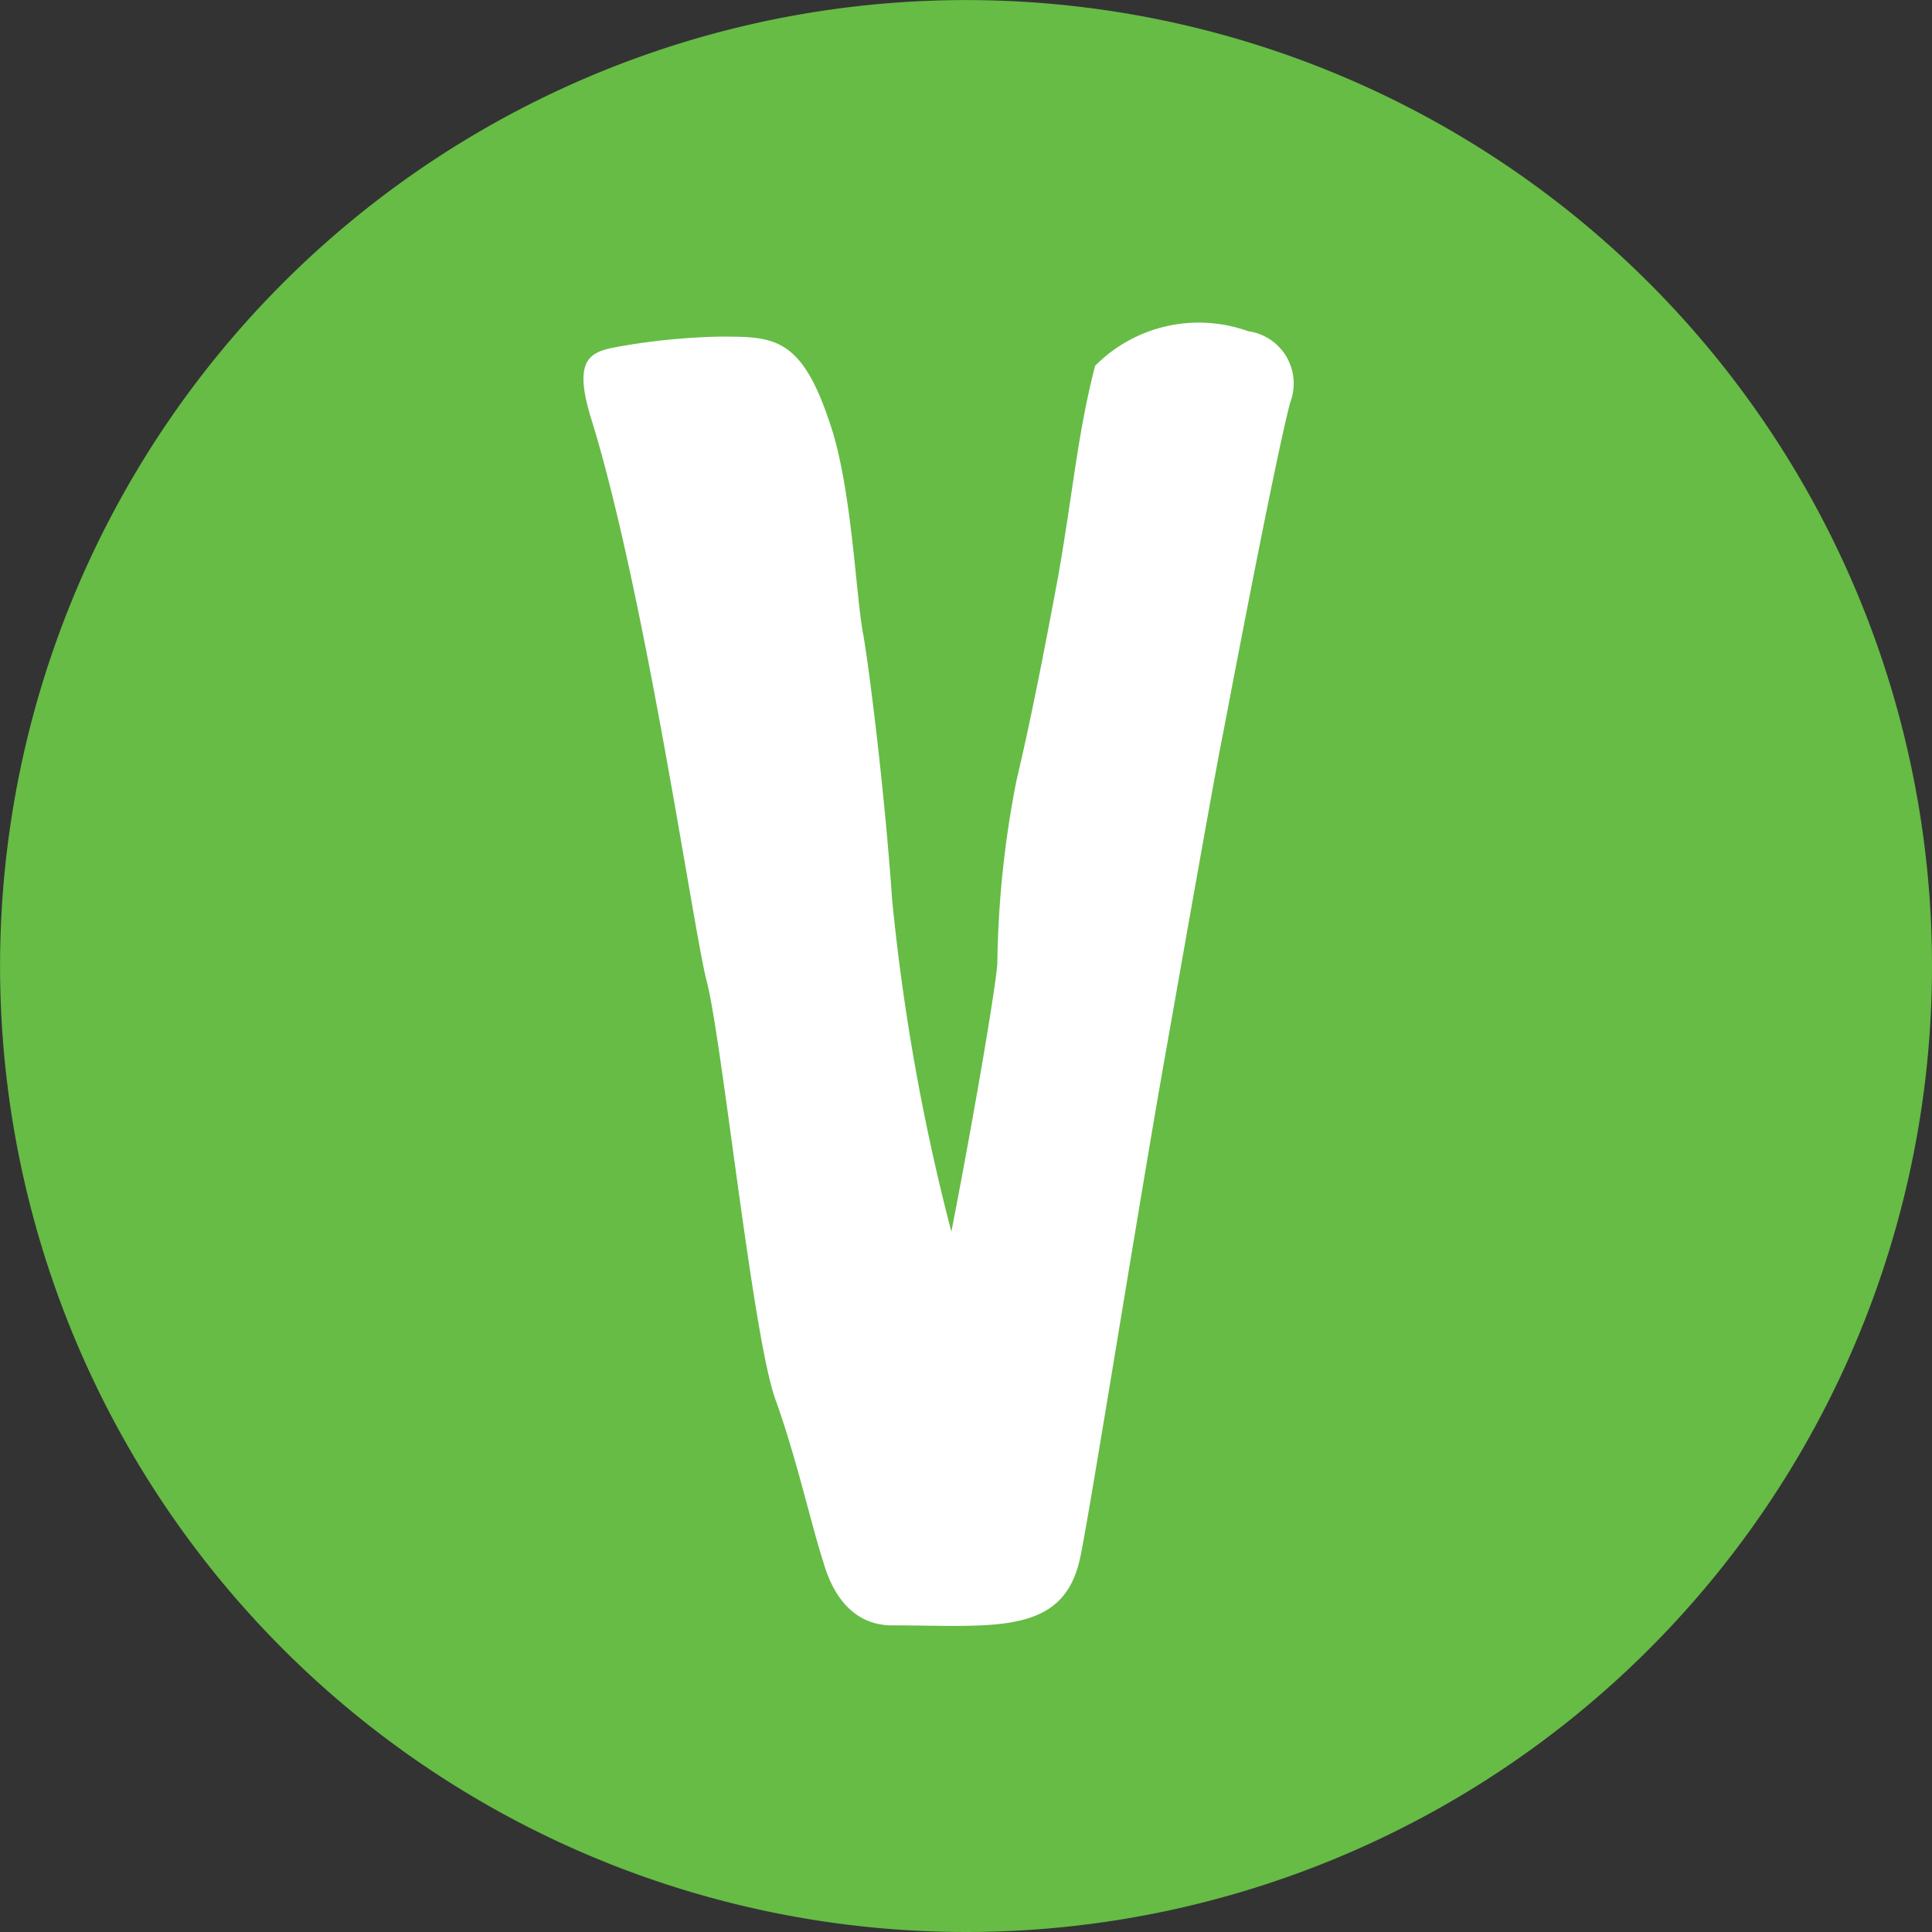
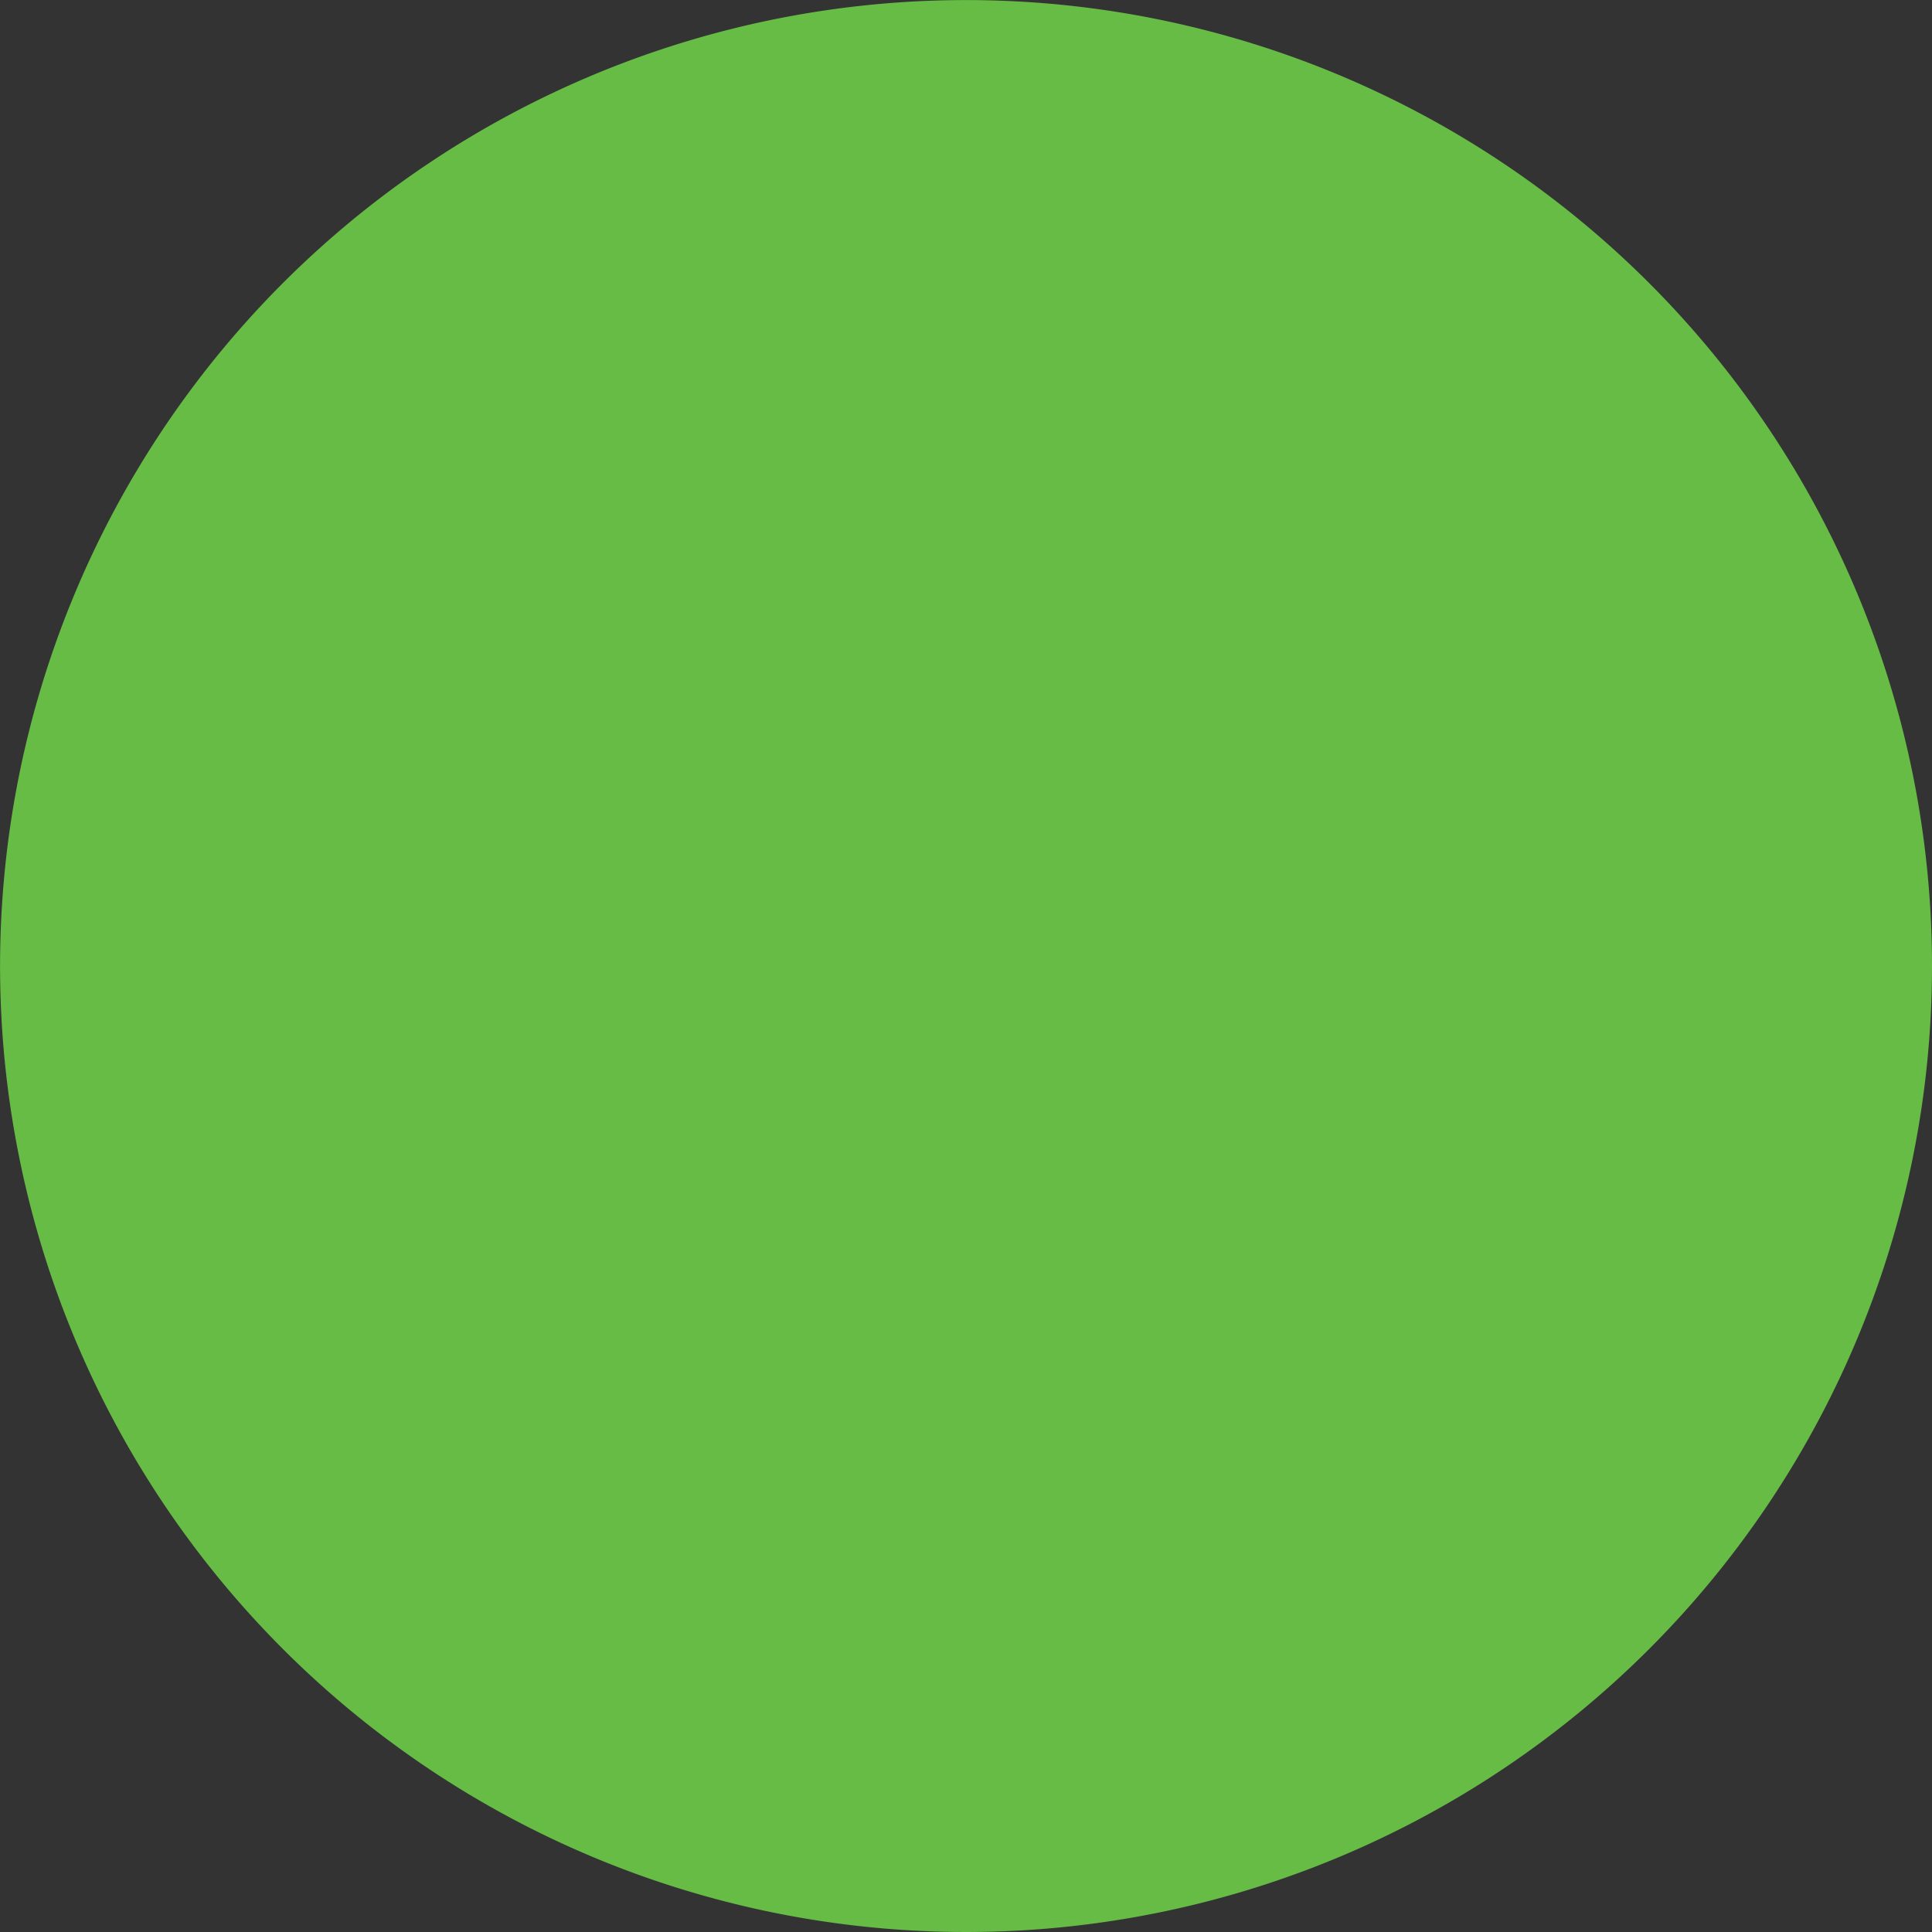
<svg xmlns="http://www.w3.org/2000/svg" viewBox="0 0 60.002 60.002" height="60.002" width="60.002">
  <rect x="0" y="0" width="60.002" height="60.002" fill="#333333" stroke="none" />
  <g transform="translate(60.002 60.002) rotate(180)" data-name="Group 124" id="Group_124">
    <g data-name="Group 126" id="Group_126">
      <path fill="#66bc45" d="M0,30A30,30,0,1,1,30,60,30,30,0,0,1,0,30" data-name="Path 437" id="Path_437" />
-       <path fill="#fff" transform="translate(13.455 6.448)" d="M6.476,41.062c.476-1.812,1.84-9,2.079-10.248.177-.849.833-4.529,1.961-10.926.892-5.15,2.319-14.1,2.5-14.777.535-2.375,2.732-2.036,5.822-2.036,1.19,0,1.843.908,2.142,1.98.357,1.079.83,3.226,1.486,5.039.715,1.983,1.666,11.268,2.142,13.021.417,1.644,1.9,12,3.562,17.382.659,2.092-.056,2.151-1.007,2.322a20.489,20.489,0,0,1-2.912.28c-1.666,0-2.555.056-3.447-2.6-.715-1.983-.833-5.492-1.072-6.68-.177-1.023-.653-4.756-.892-8.209A66.477,66.477,0,0,0,17,15.3c-.715,3.68-1.368,7.528-1.427,8.321a31.075,31.075,0,0,1-.6,5.719c-.472,1.98-.948,4.473-1.305,6.4-.476,2.773-.594,4.358-1.131,6.453a4.533,4.533,0,0,1-4.753,1.075,1.639,1.639,0,0,1-1.309-2.207" data-name="Path 438" id="Path_438" />
    </g>
  </g>
</svg>